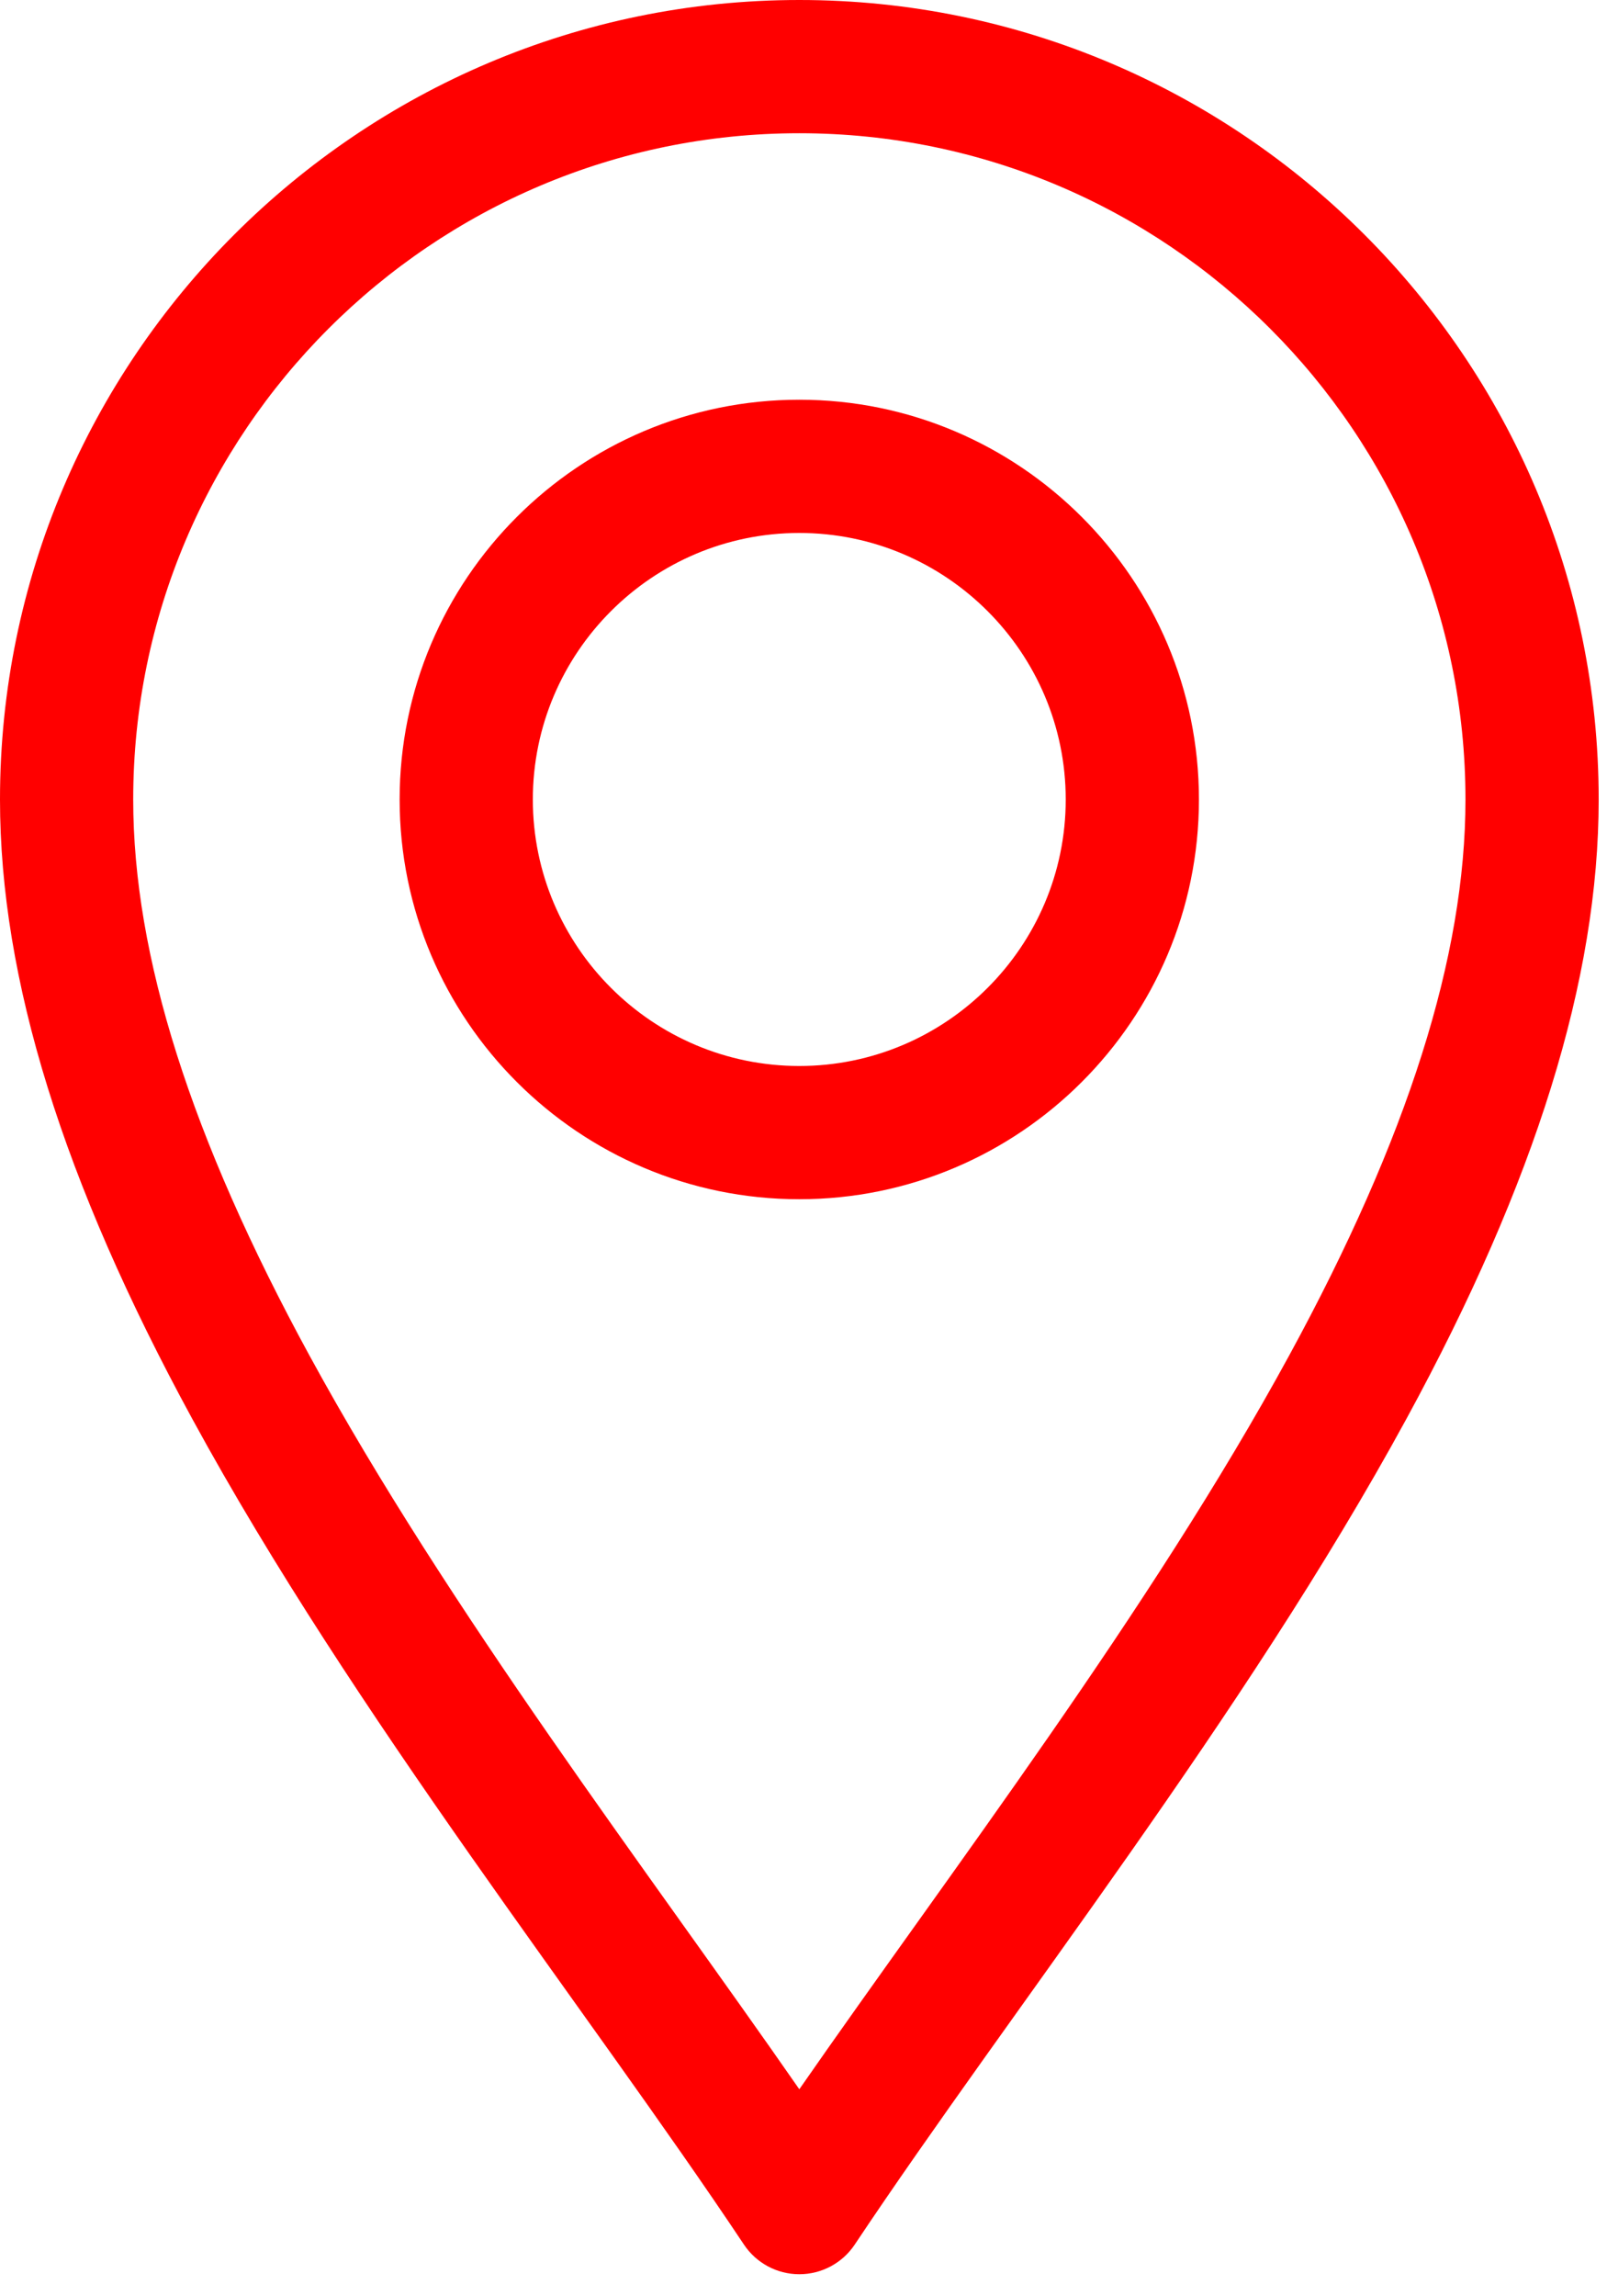
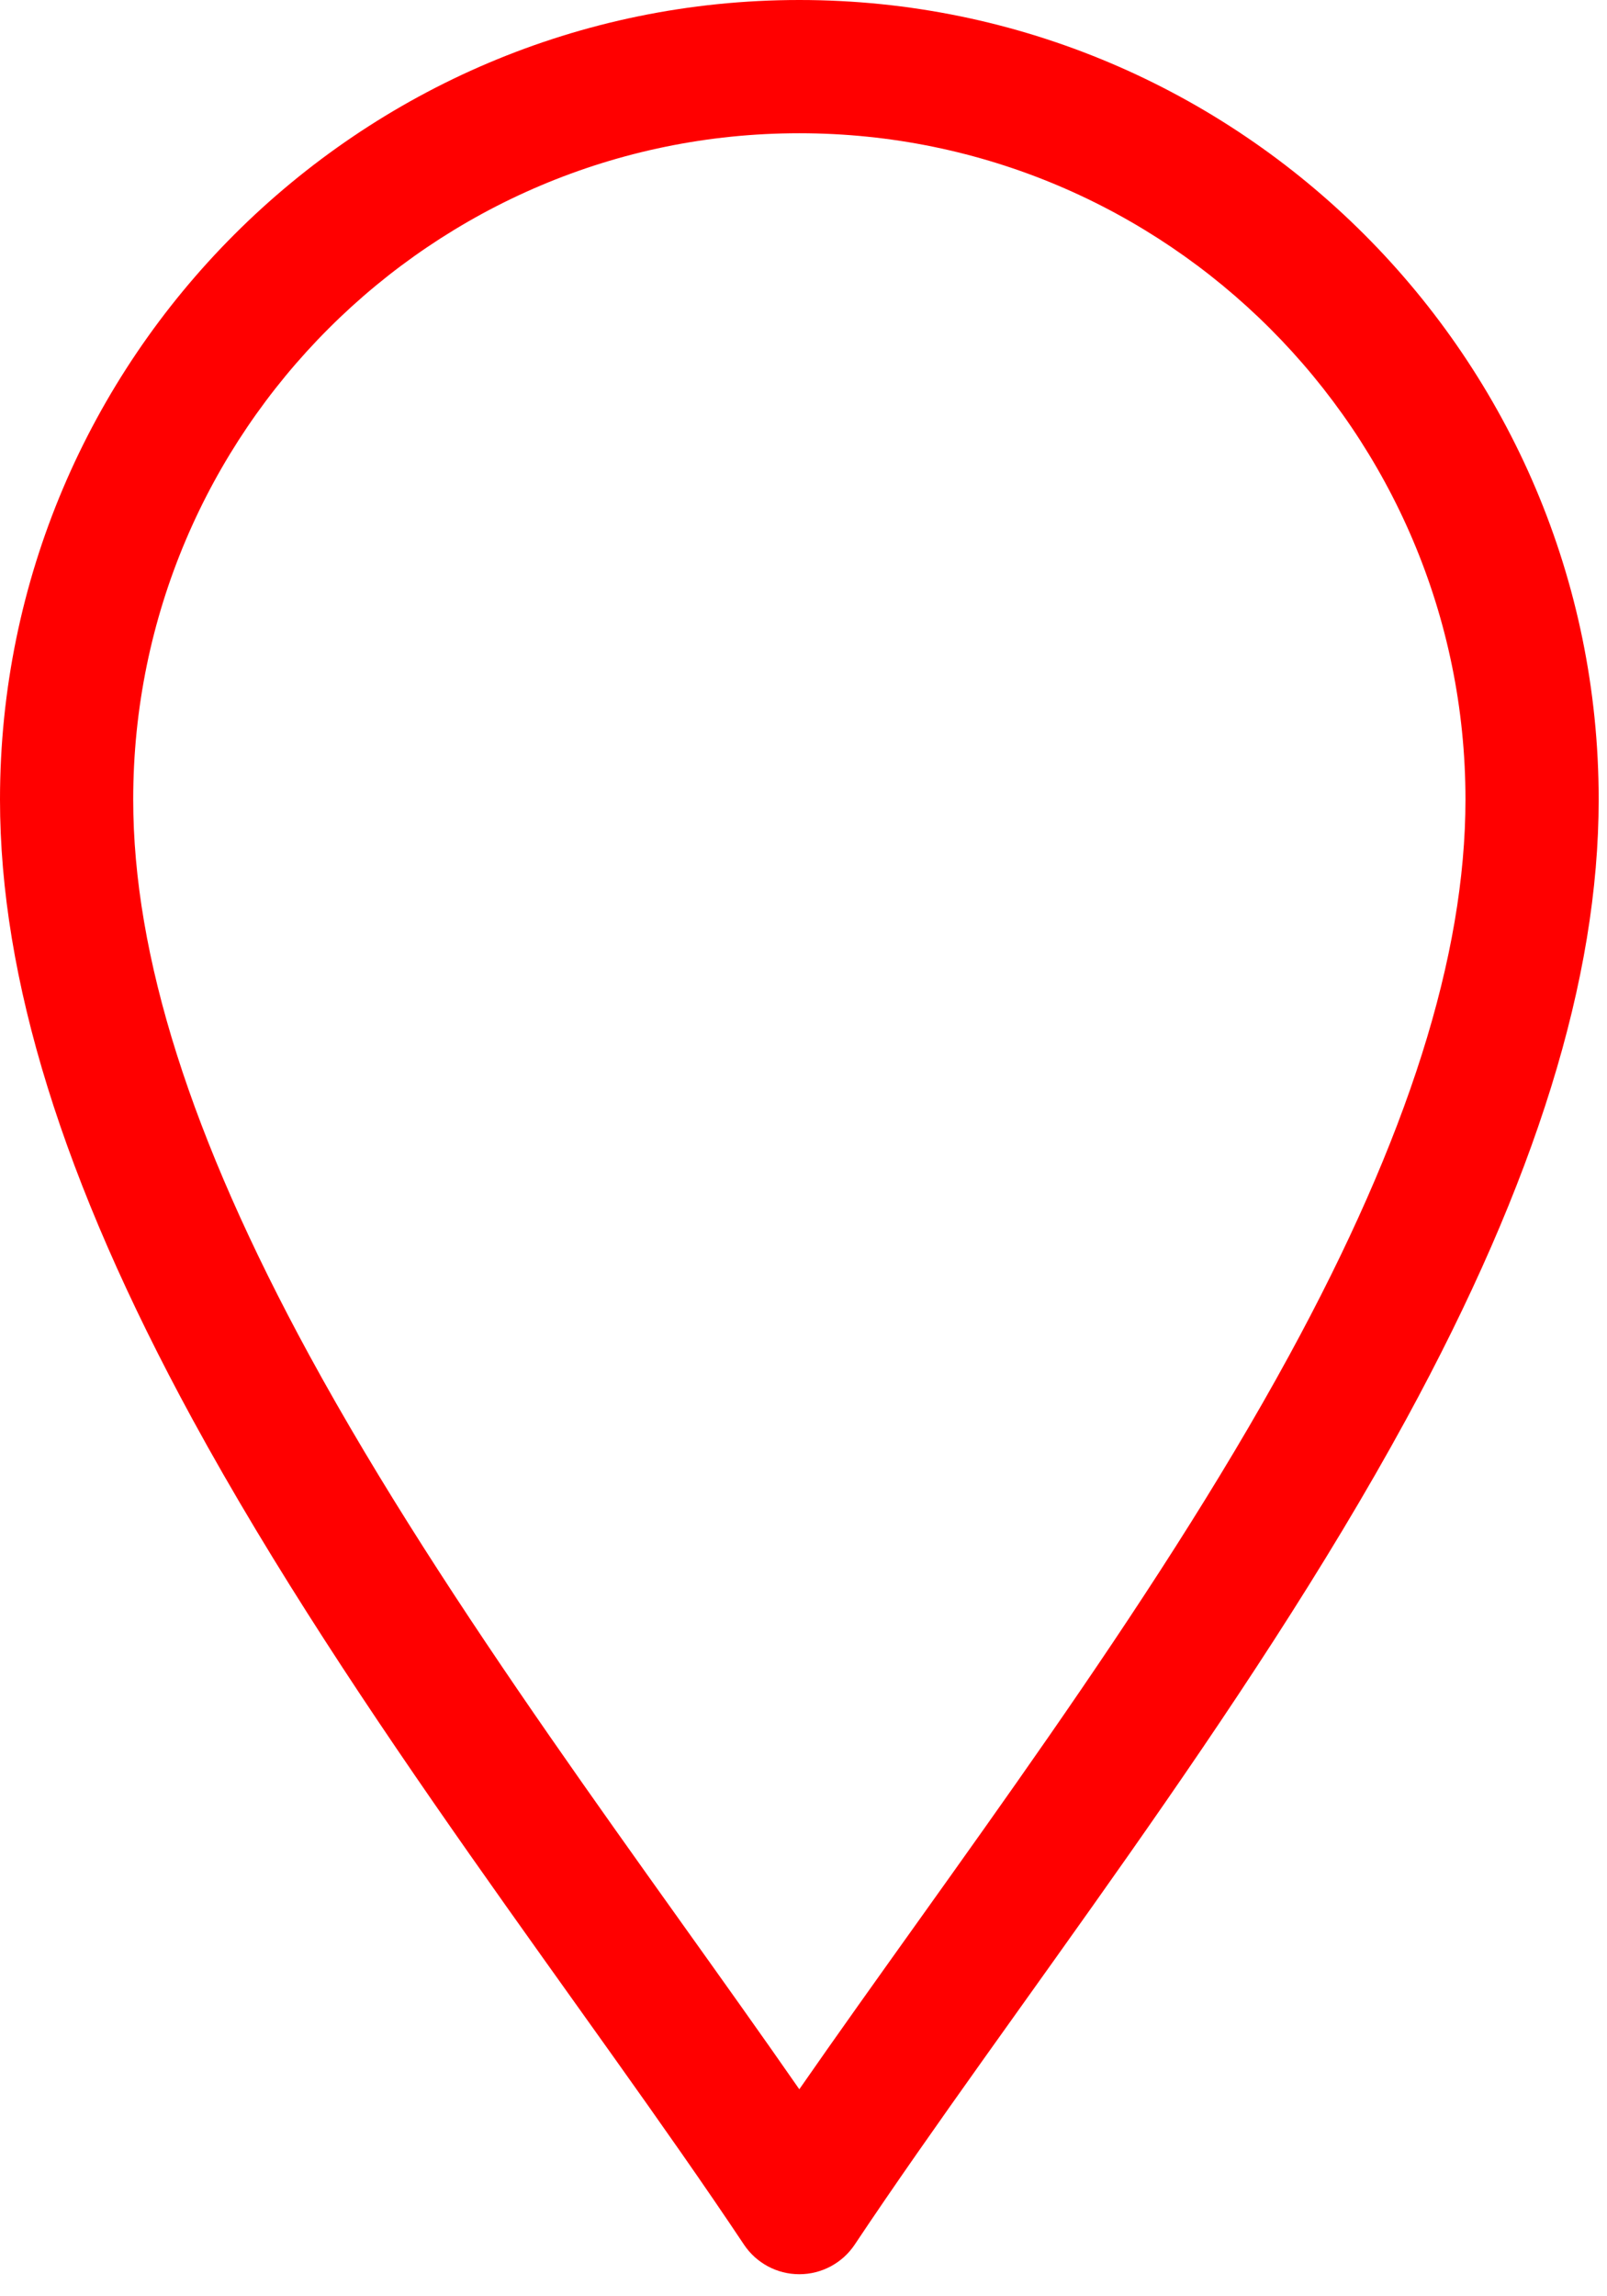
<svg xmlns="http://www.w3.org/2000/svg" width="28" height="40" viewBox="0 0 28 40" fill="none">
  <path d="M12.962 39.099C13.177 39.422 13.539 39.616 13.927 39.616C14.315 39.616 14.678 39.422 14.893 39.099C17.64 34.979 21.685 29.891 24.505 24.716C26.759 20.578 27.855 17.049 27.855 13.927C27.855 6.248 21.607 0 13.927 0C6.248 0 0 6.248 0 13.927C0 17.049 1.096 20.578 3.35 24.716C6.167 29.887 10.221 34.987 12.962 39.099ZM13.927 2.321C20.327 2.321 25.534 7.528 25.534 13.927C25.534 16.651 24.53 19.817 22.466 23.605C20.036 28.066 16.568 32.59 13.927 36.394C11.287 32.591 7.819 28.066 5.388 23.605C3.325 19.817 2.321 16.651 2.321 13.927C2.321 7.528 7.528 2.321 13.927 2.321Z" fill="#FF0000" />
-   <path d="M13.927 20.89C17.766 20.89 20.89 17.767 20.89 13.927C20.89 10.087 17.766 6.963 13.927 6.963C10.087 6.963 6.963 10.087 6.963 13.927C6.963 17.767 10.087 20.89 13.927 20.89ZM13.927 9.284C16.486 9.284 18.569 11.367 18.569 13.927C18.569 16.487 16.486 18.569 13.927 18.569C11.367 18.569 9.284 16.487 9.284 13.927C9.284 11.367 11.367 9.284 13.927 9.284Z" fill="#FF0000" />
</svg>